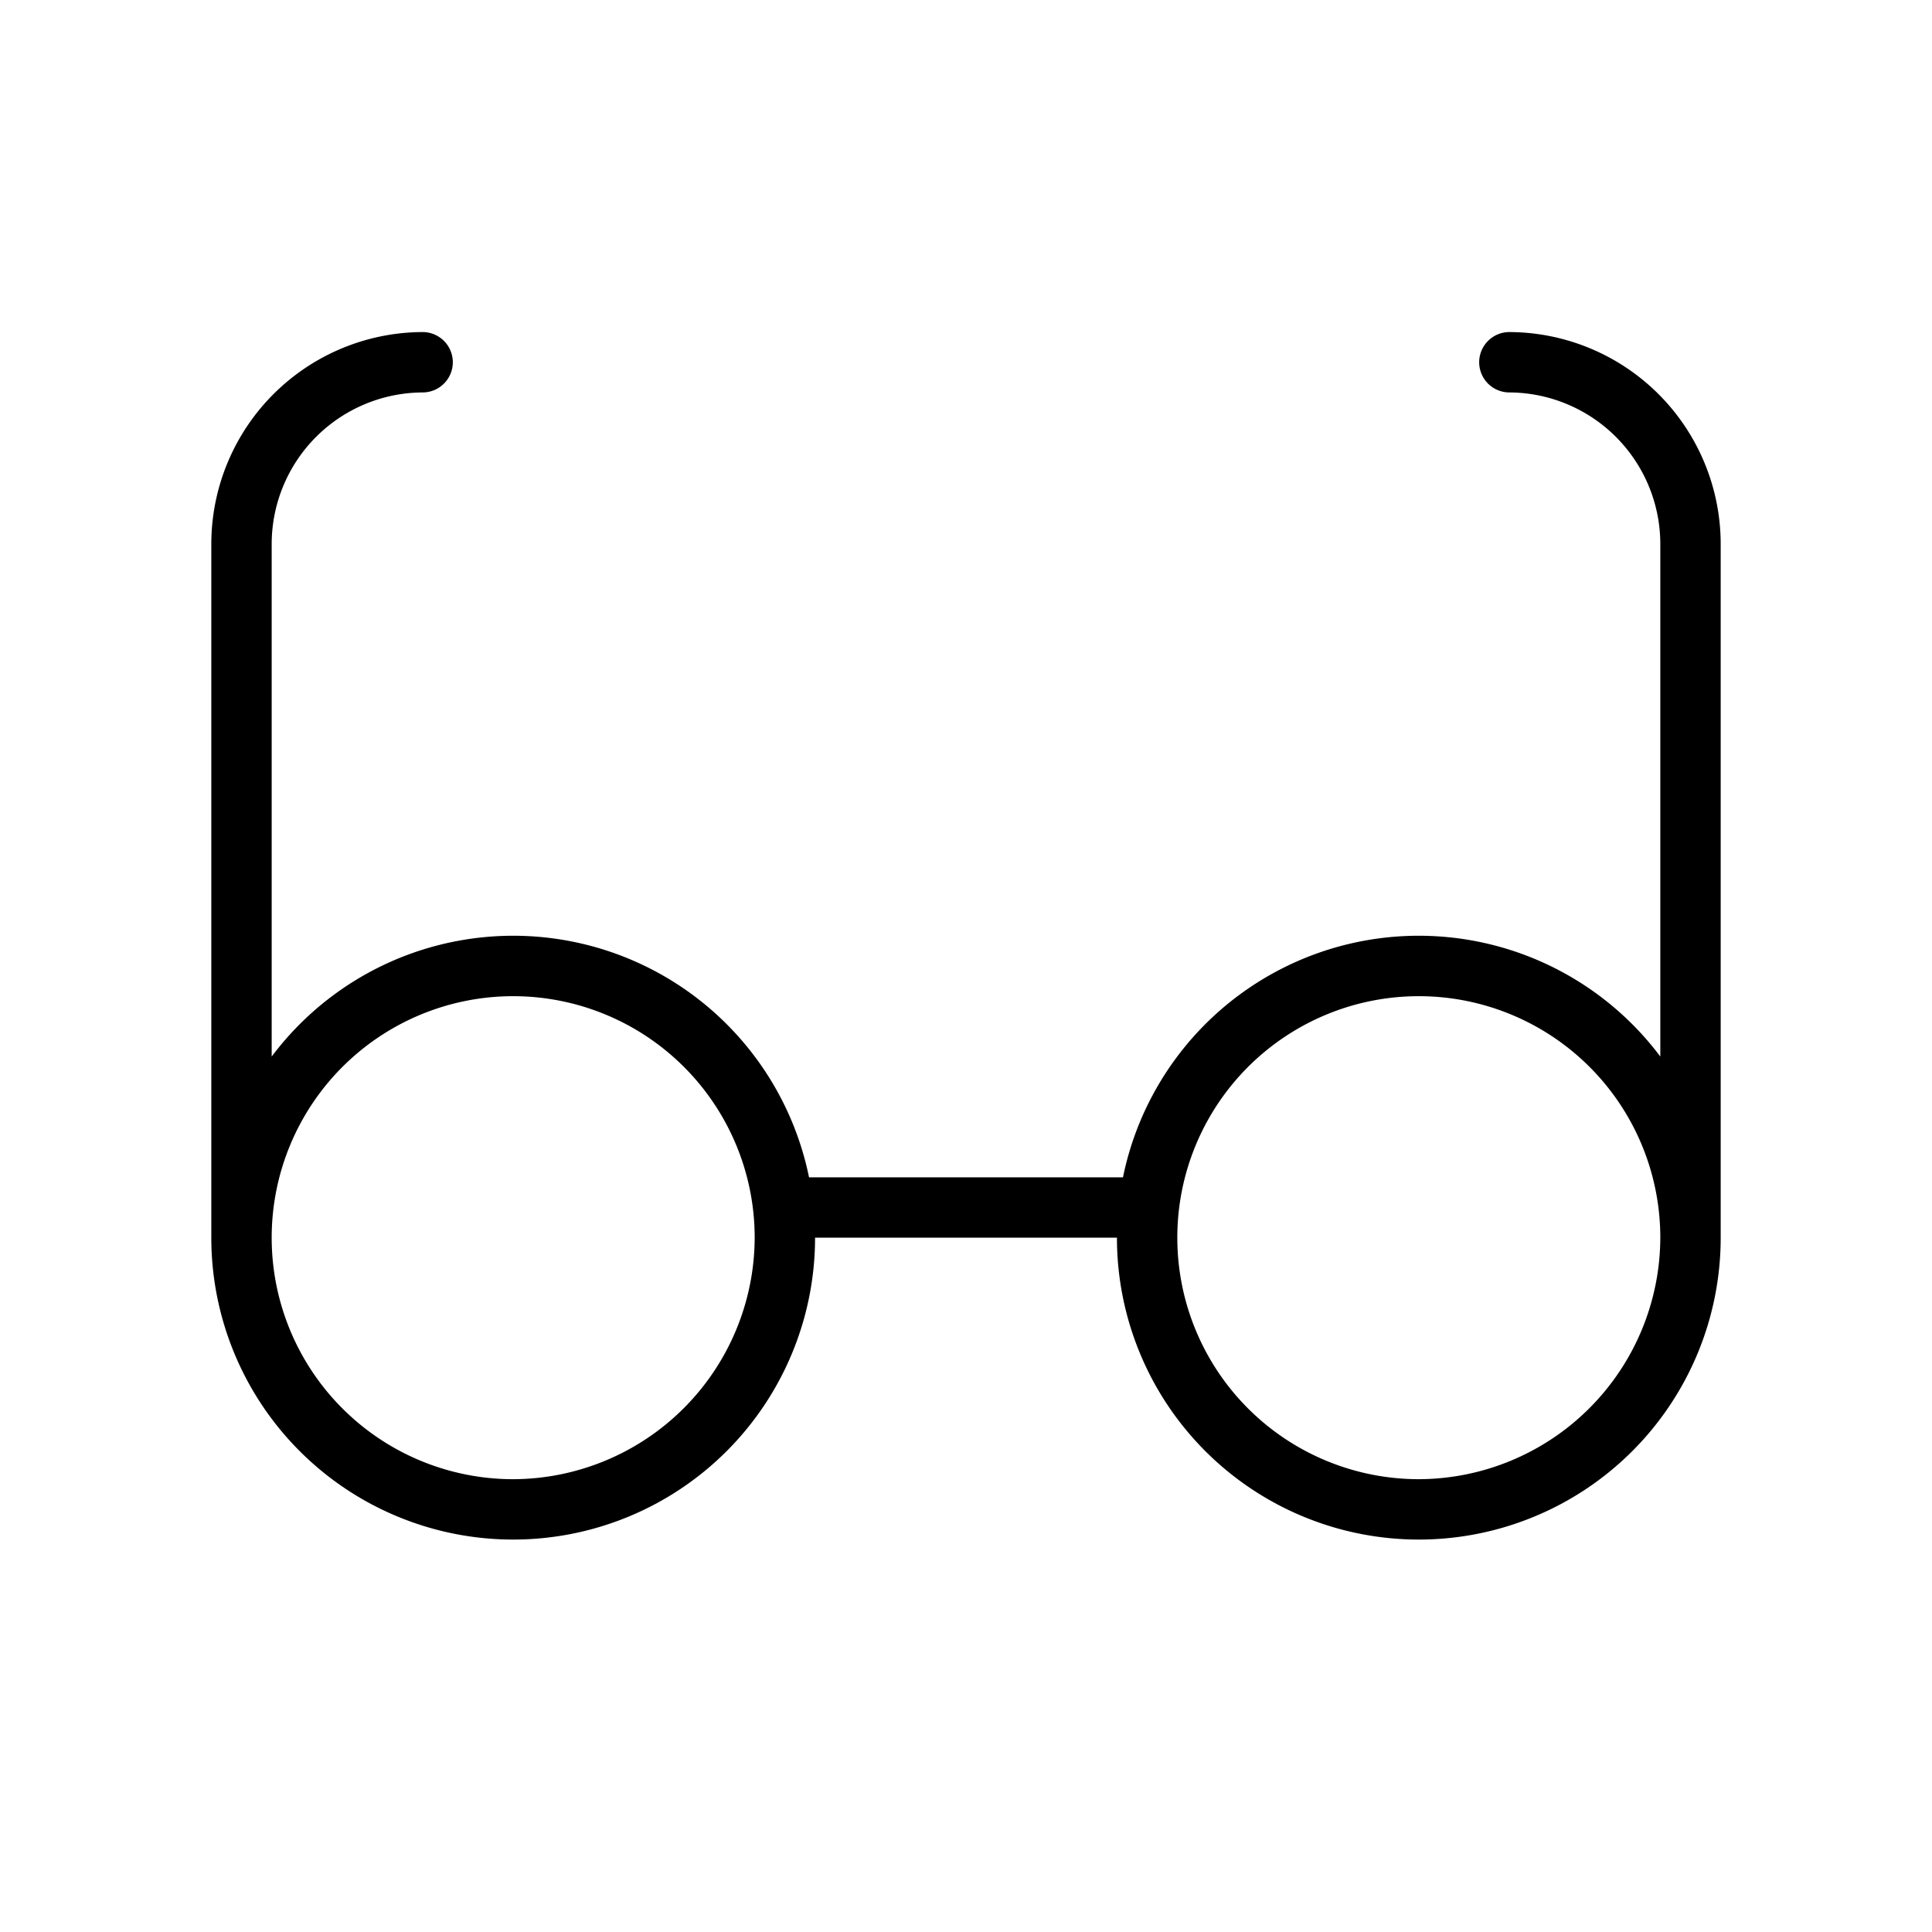
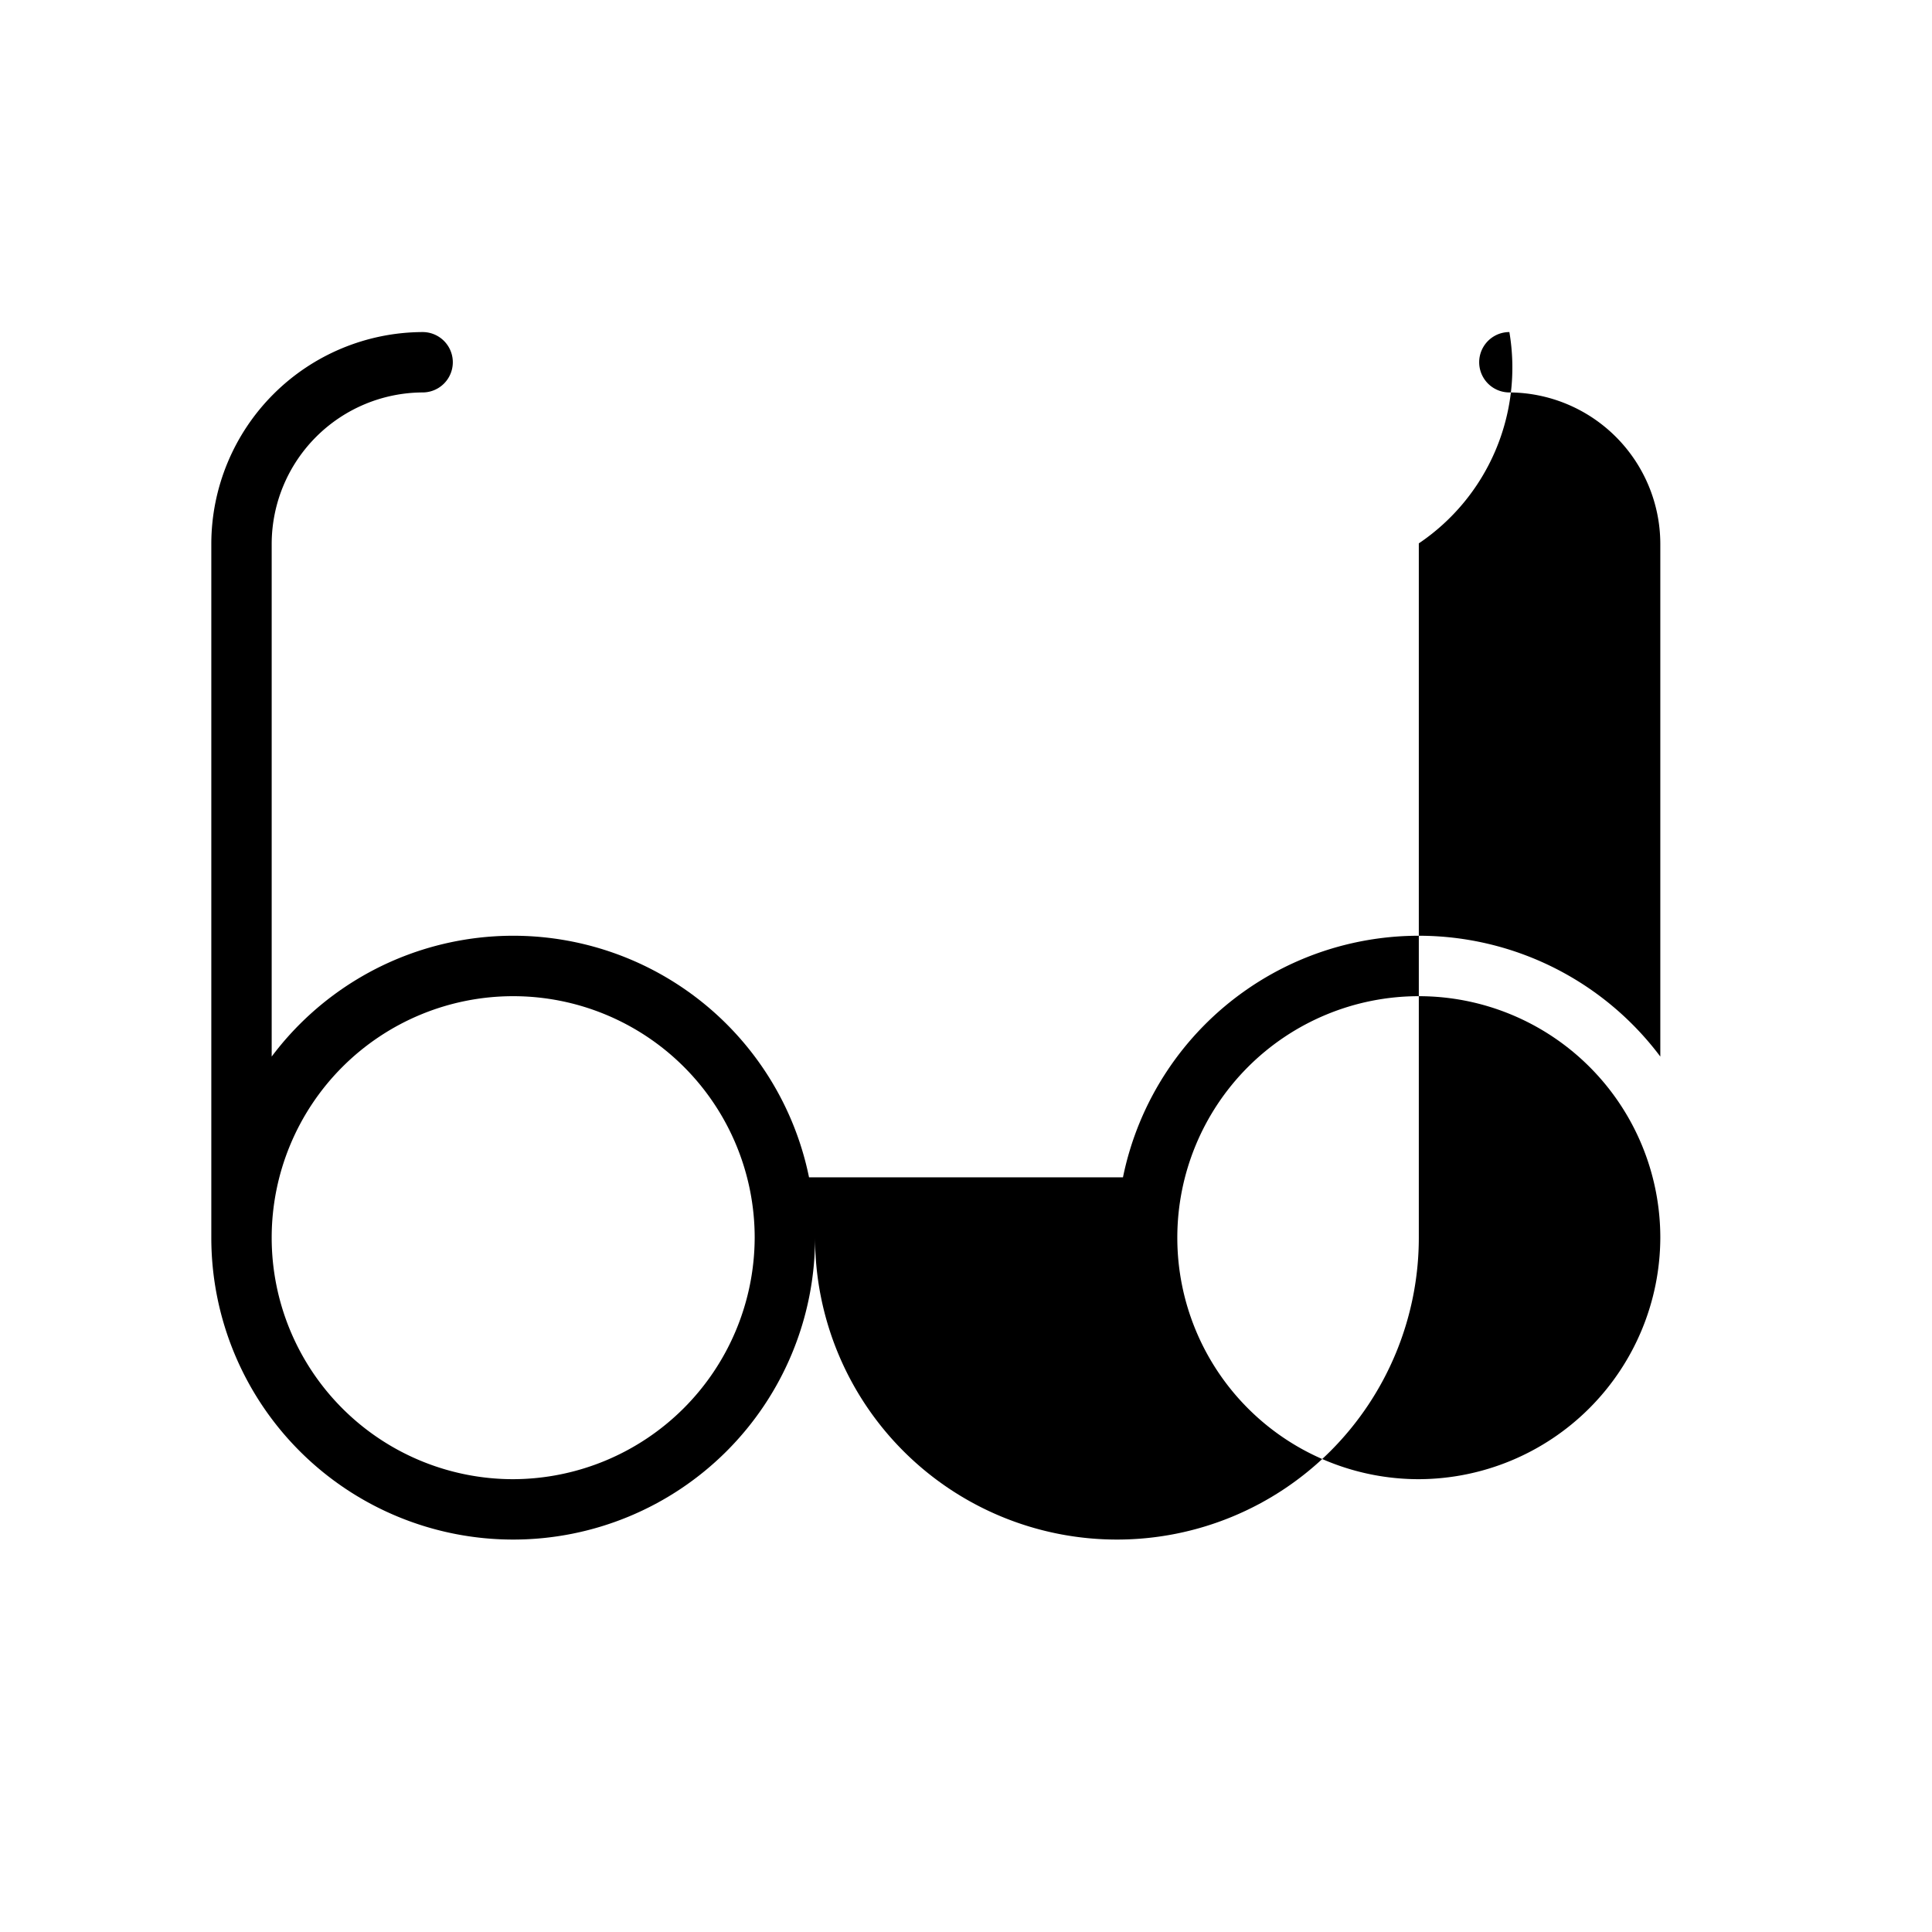
<svg xmlns="http://www.w3.org/2000/svg" viewBox="0 0 256 256" fill="currentColor">
-   <path d="M200,44a4,4,0,0,0,0,8,20.1,20.1,0,0,1,20,20v68a40,40,0,0,0-71.2,16H107.2A40,40,0,0,0,36,140V72A20.1,20.1,0,0,1,56,52a4,4,0,0,0,0-8A28.1,28.1,0,0,0,28,72v92a40,40,0,0,0,80,0h40a40,40,0,0,0,80,0V72A28.1,28.1,0,0,0,200,44ZM68,196a32,32,0,1,1,32-32A32.1,32.1,0,0,1,68,196Zm120,0a32,32,0,1,1,32-32A32.1,32.1,0,0,1,188,196Z" />
+   <path d="M200,44a4,4,0,0,0,0,8,20.1,20.1,0,0,1,20,20v68a40,40,0,0,0-71.2,16H107.2A40,40,0,0,0,36,140V72A20.1,20.1,0,0,1,56,52a4,4,0,0,0,0-8A28.1,28.1,0,0,0,28,72v92a40,40,0,0,0,80,0a40,40,0,0,0,80,0V72A28.1,28.1,0,0,0,200,44ZM68,196a32,32,0,1,1,32-32A32.1,32.1,0,0,1,68,196Zm120,0a32,32,0,1,1,32-32A32.1,32.1,0,0,1,188,196Z" />
</svg>